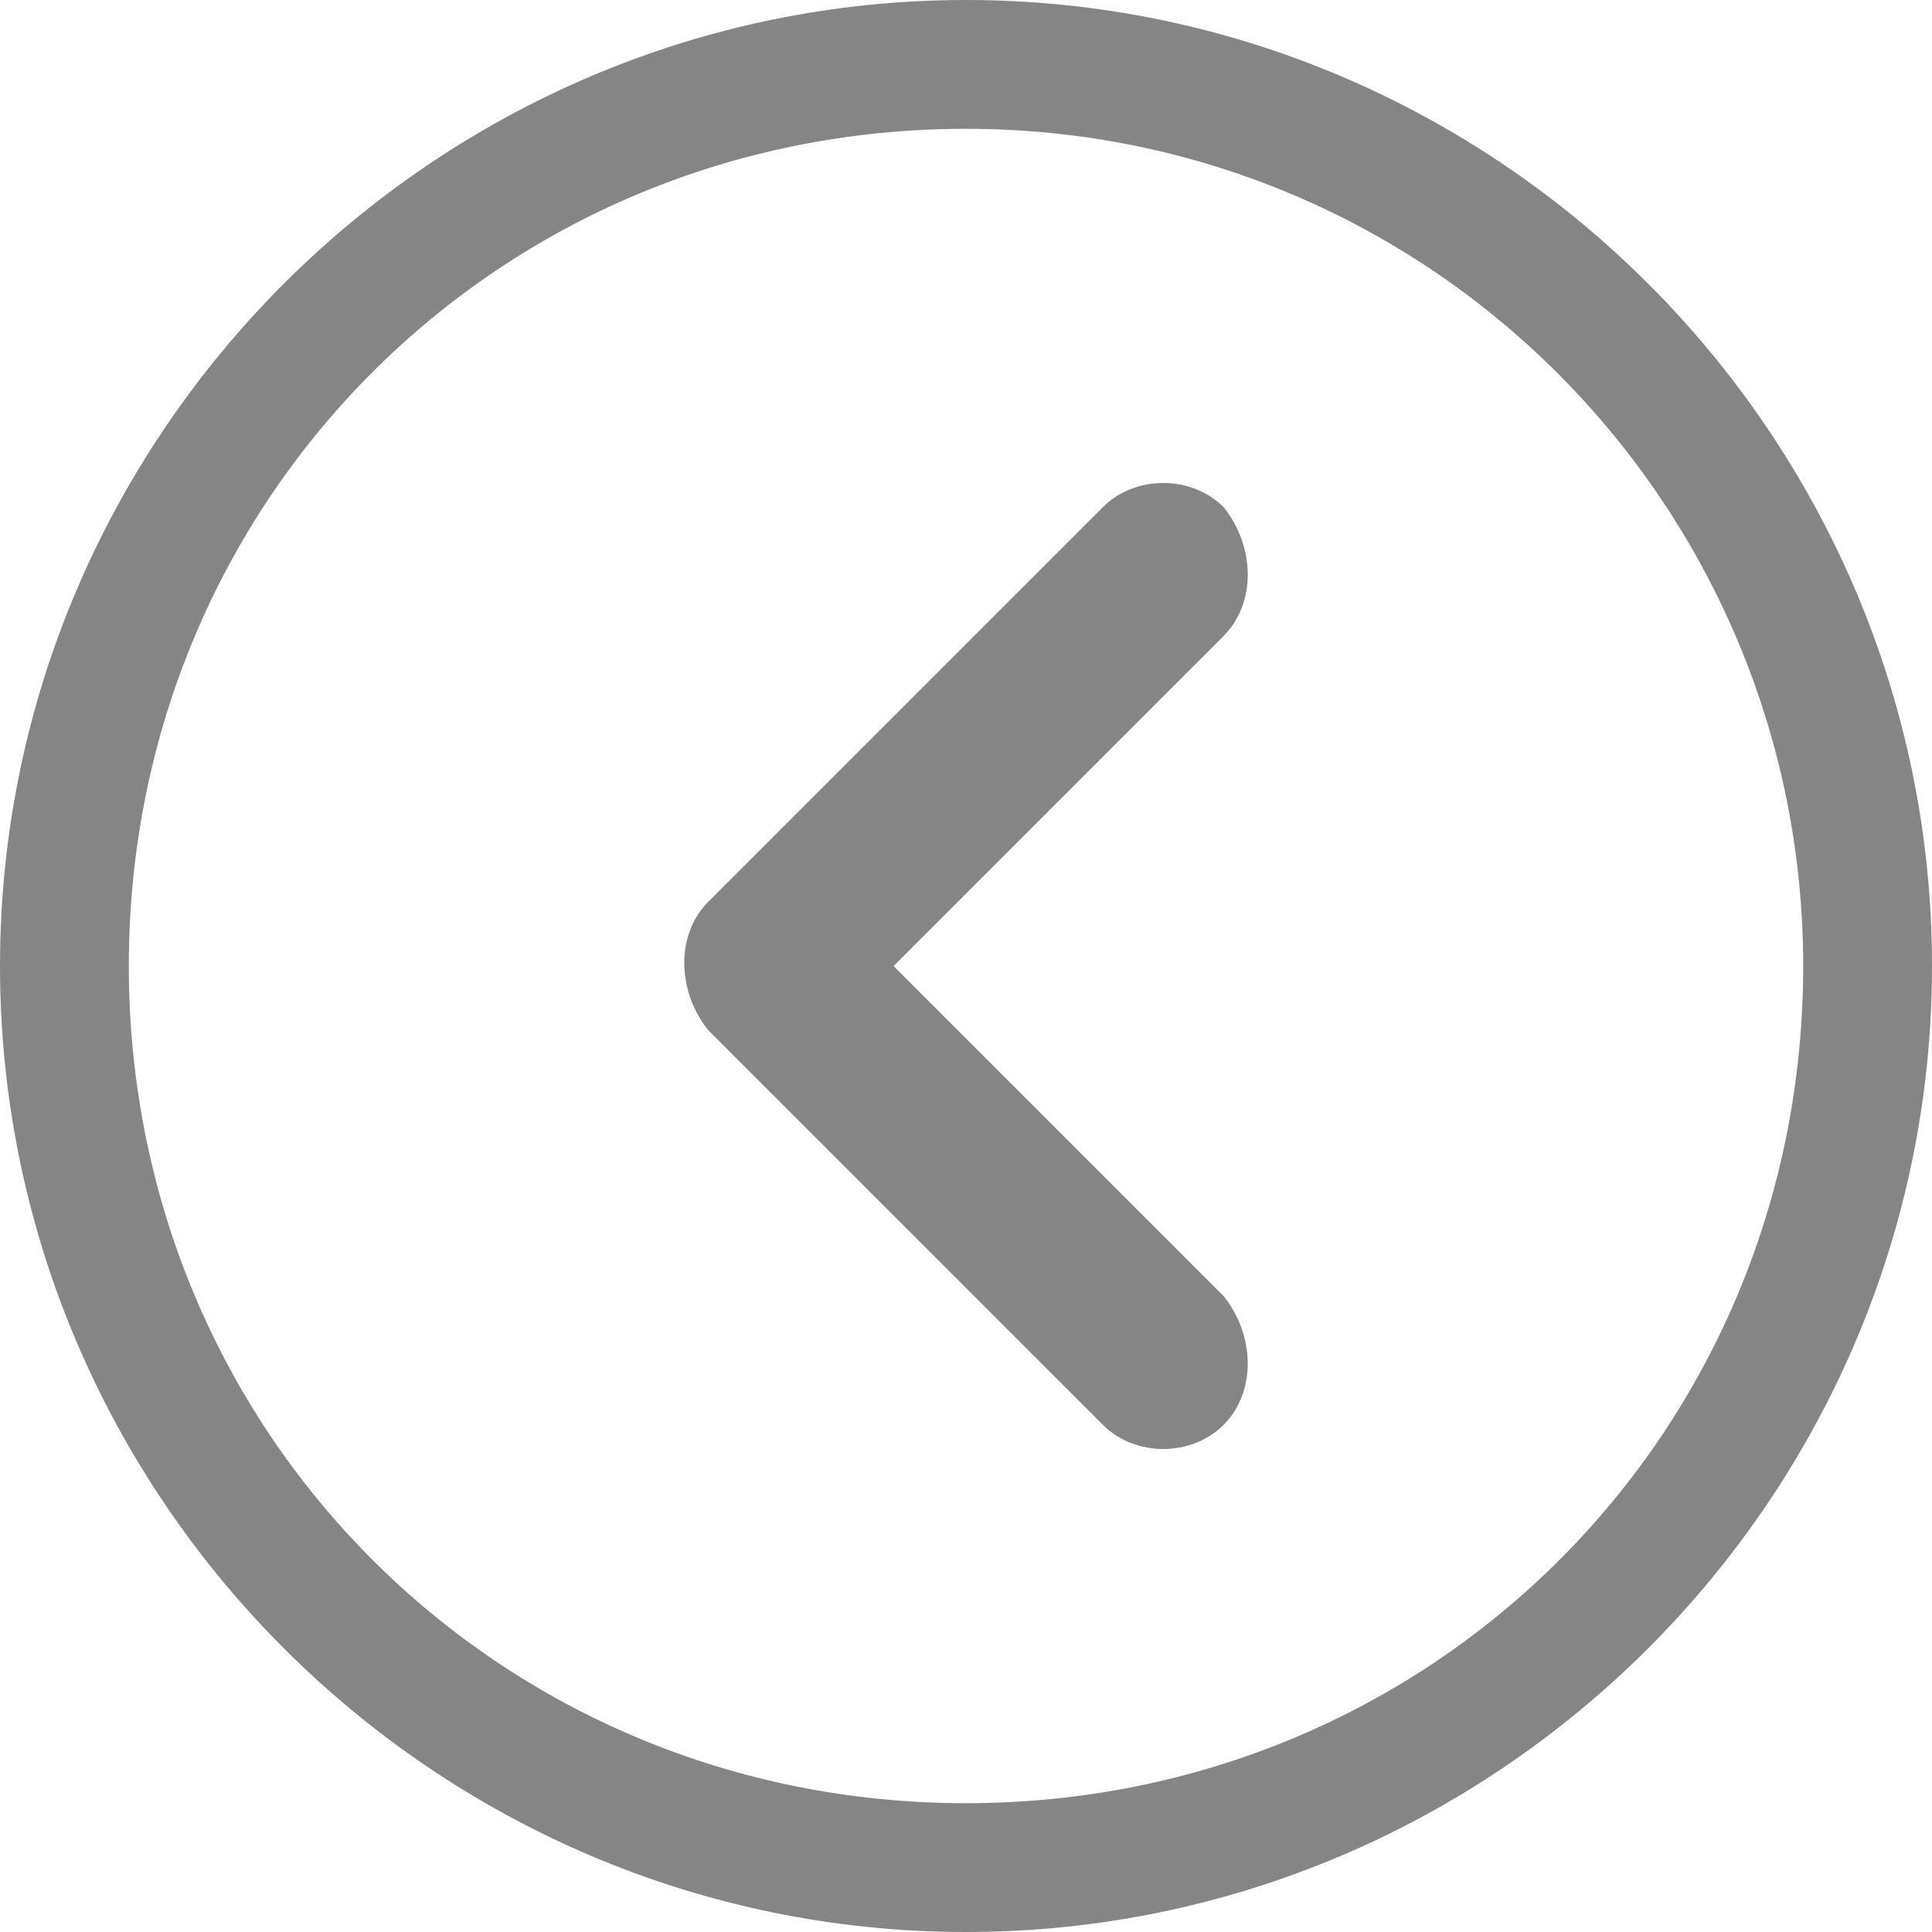
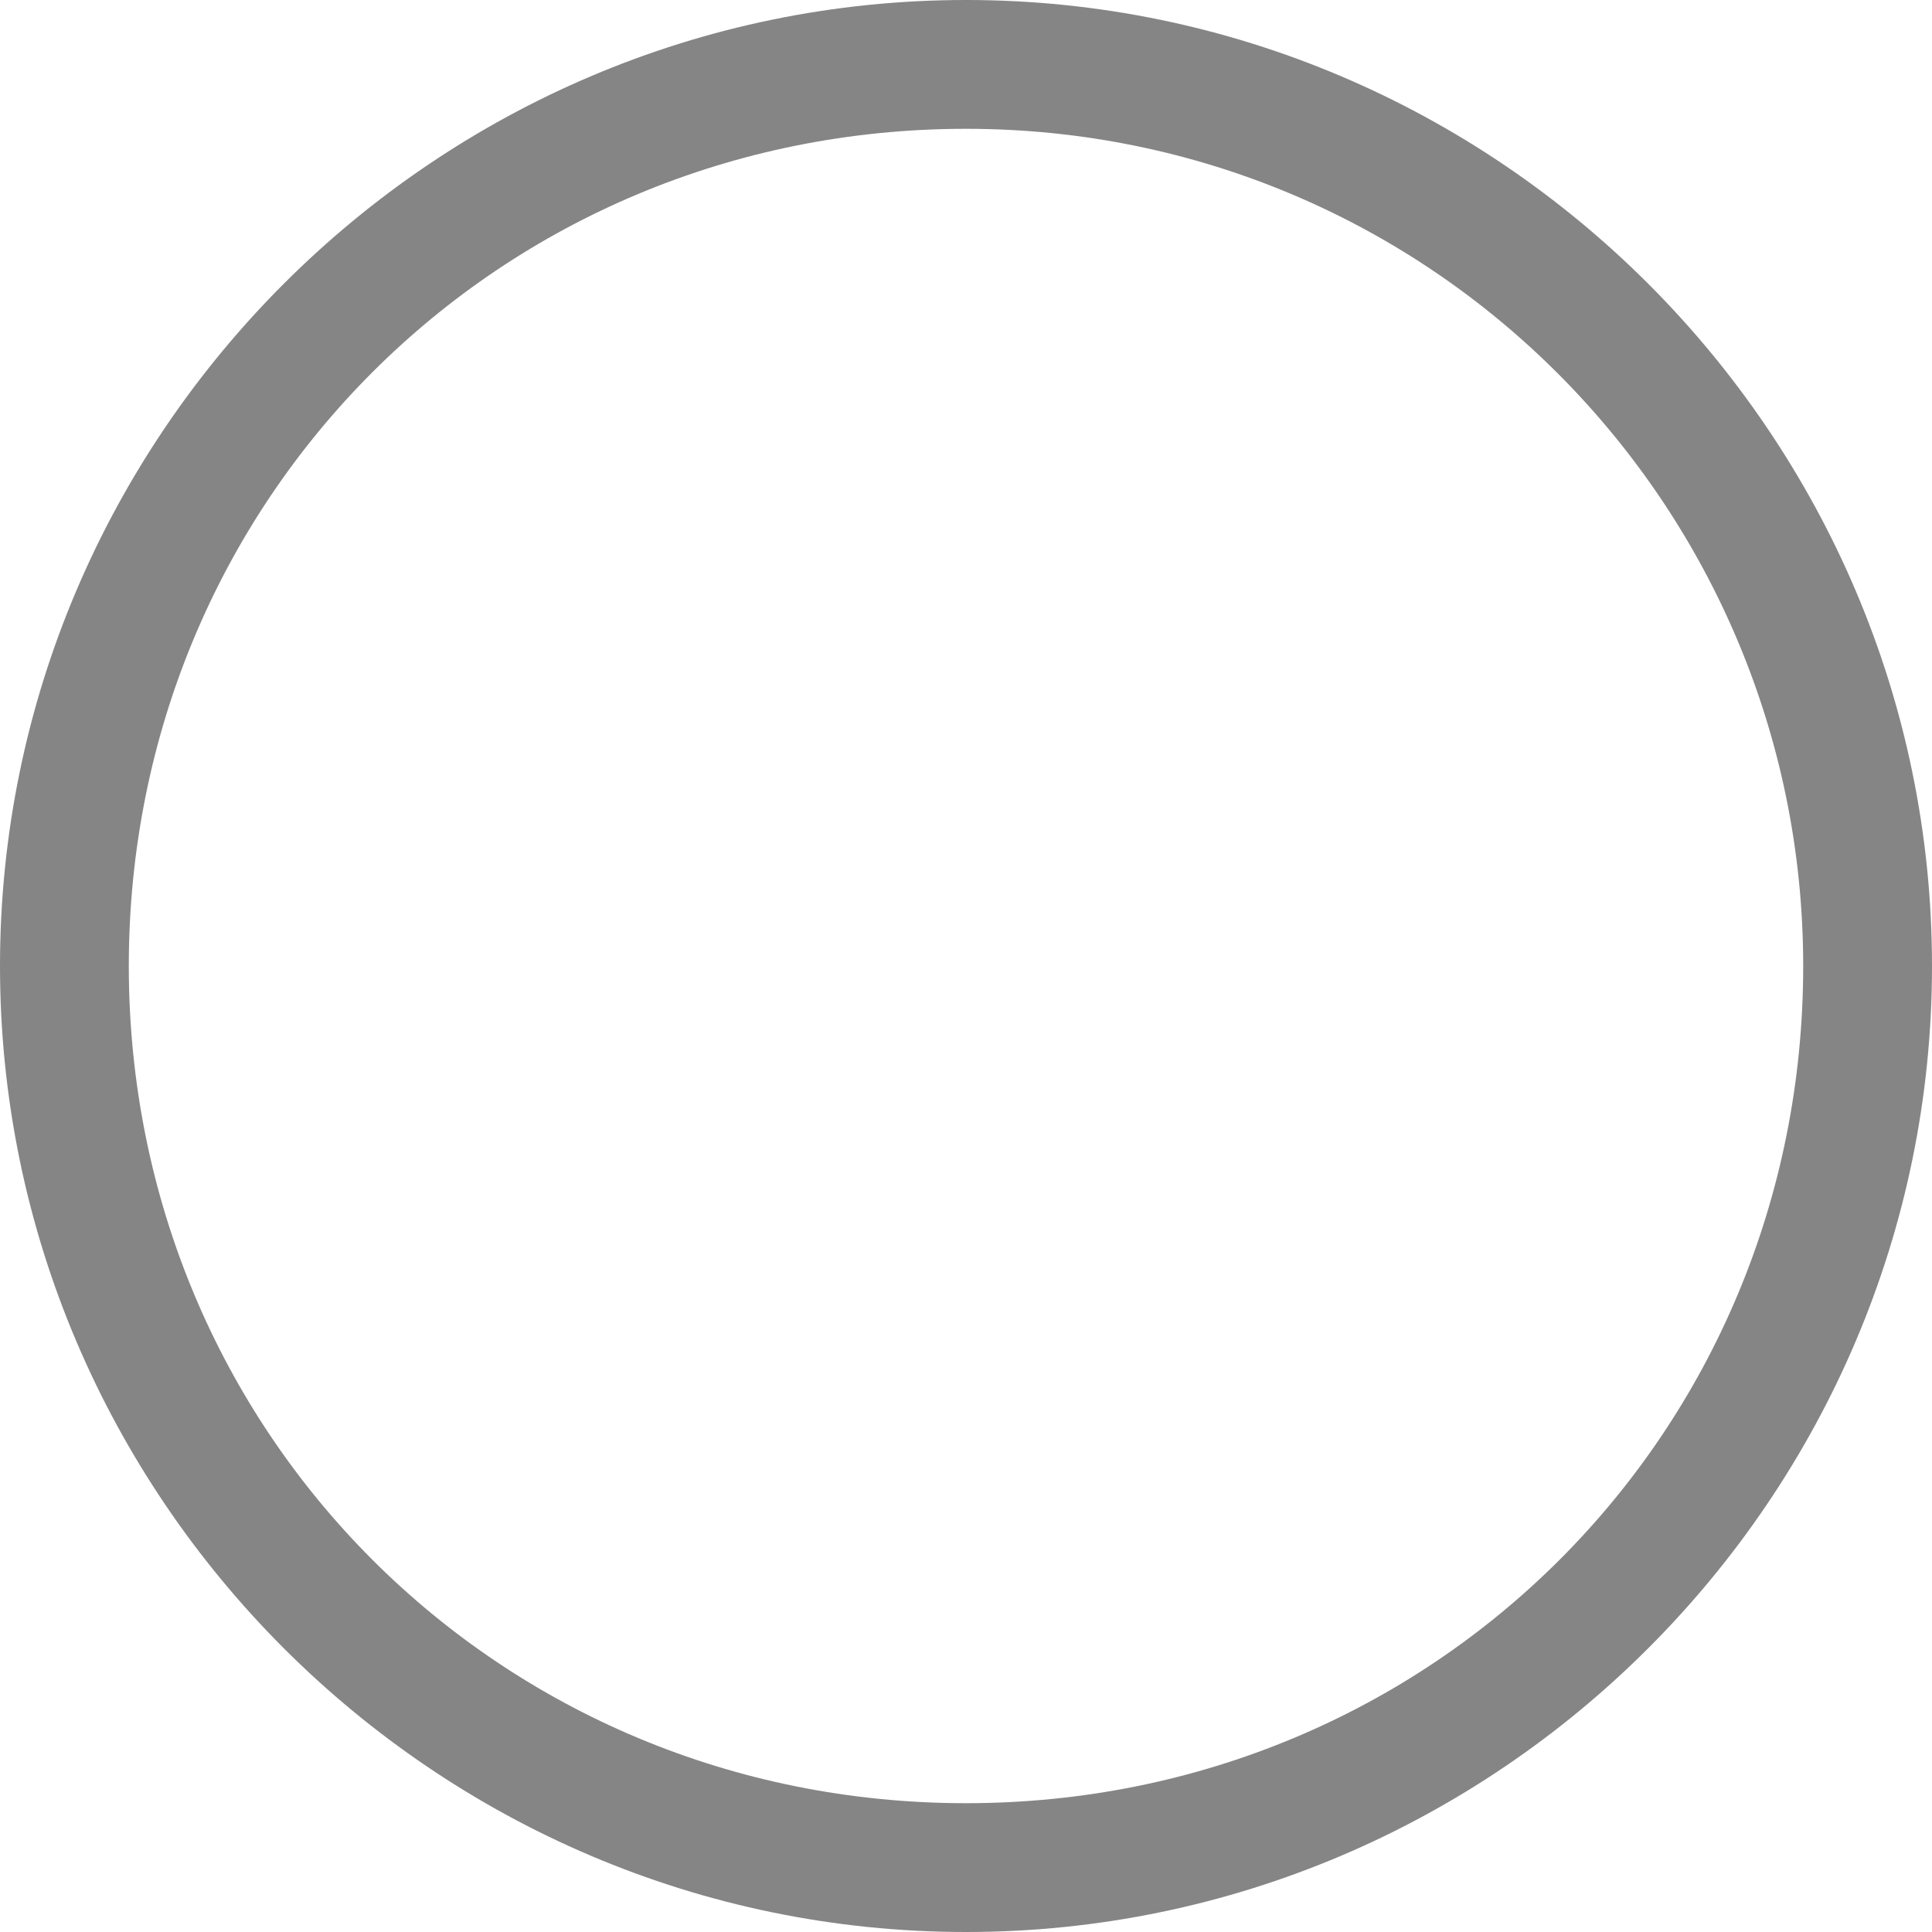
<svg xmlns="http://www.w3.org/2000/svg" width="24" height="24" viewBox="0 0 24 24" fill="none">
  <path fill-rule="evenodd" clip-rule="evenodd" d="M12 0C5.4 0 0 5.4 0 12C0 18.6 5.4 24 12 24C18.6 24 24 18.6 24 12C24 5.4 18.6 0 12 0ZM12 22.4C6.2 22.4 1.6 17.8 1.6 12C1.6 6.2 6.2 1.6 12 1.6C17.8 1.6 22.4 6.3 22.4 12C22.4 17.8 17.8 22.4 12 22.4Z" fill="#858585" />
-   <path d="M11.1 12L15.2 7.9C15.6 7.5 15.6 6.8 15.2 6.3C14.8 5.9 14.1 5.9 13.7 6.3L8.8 11.2C8.4 11.6 8.4 12.3 8.8 12.8L13.7 17.7C14.1 18.1 14.8 18.1 15.2 17.7C15.6 17.3 15.6 16.6 15.2 16.1L11.1 12Z" fill="#858585" />
</svg>